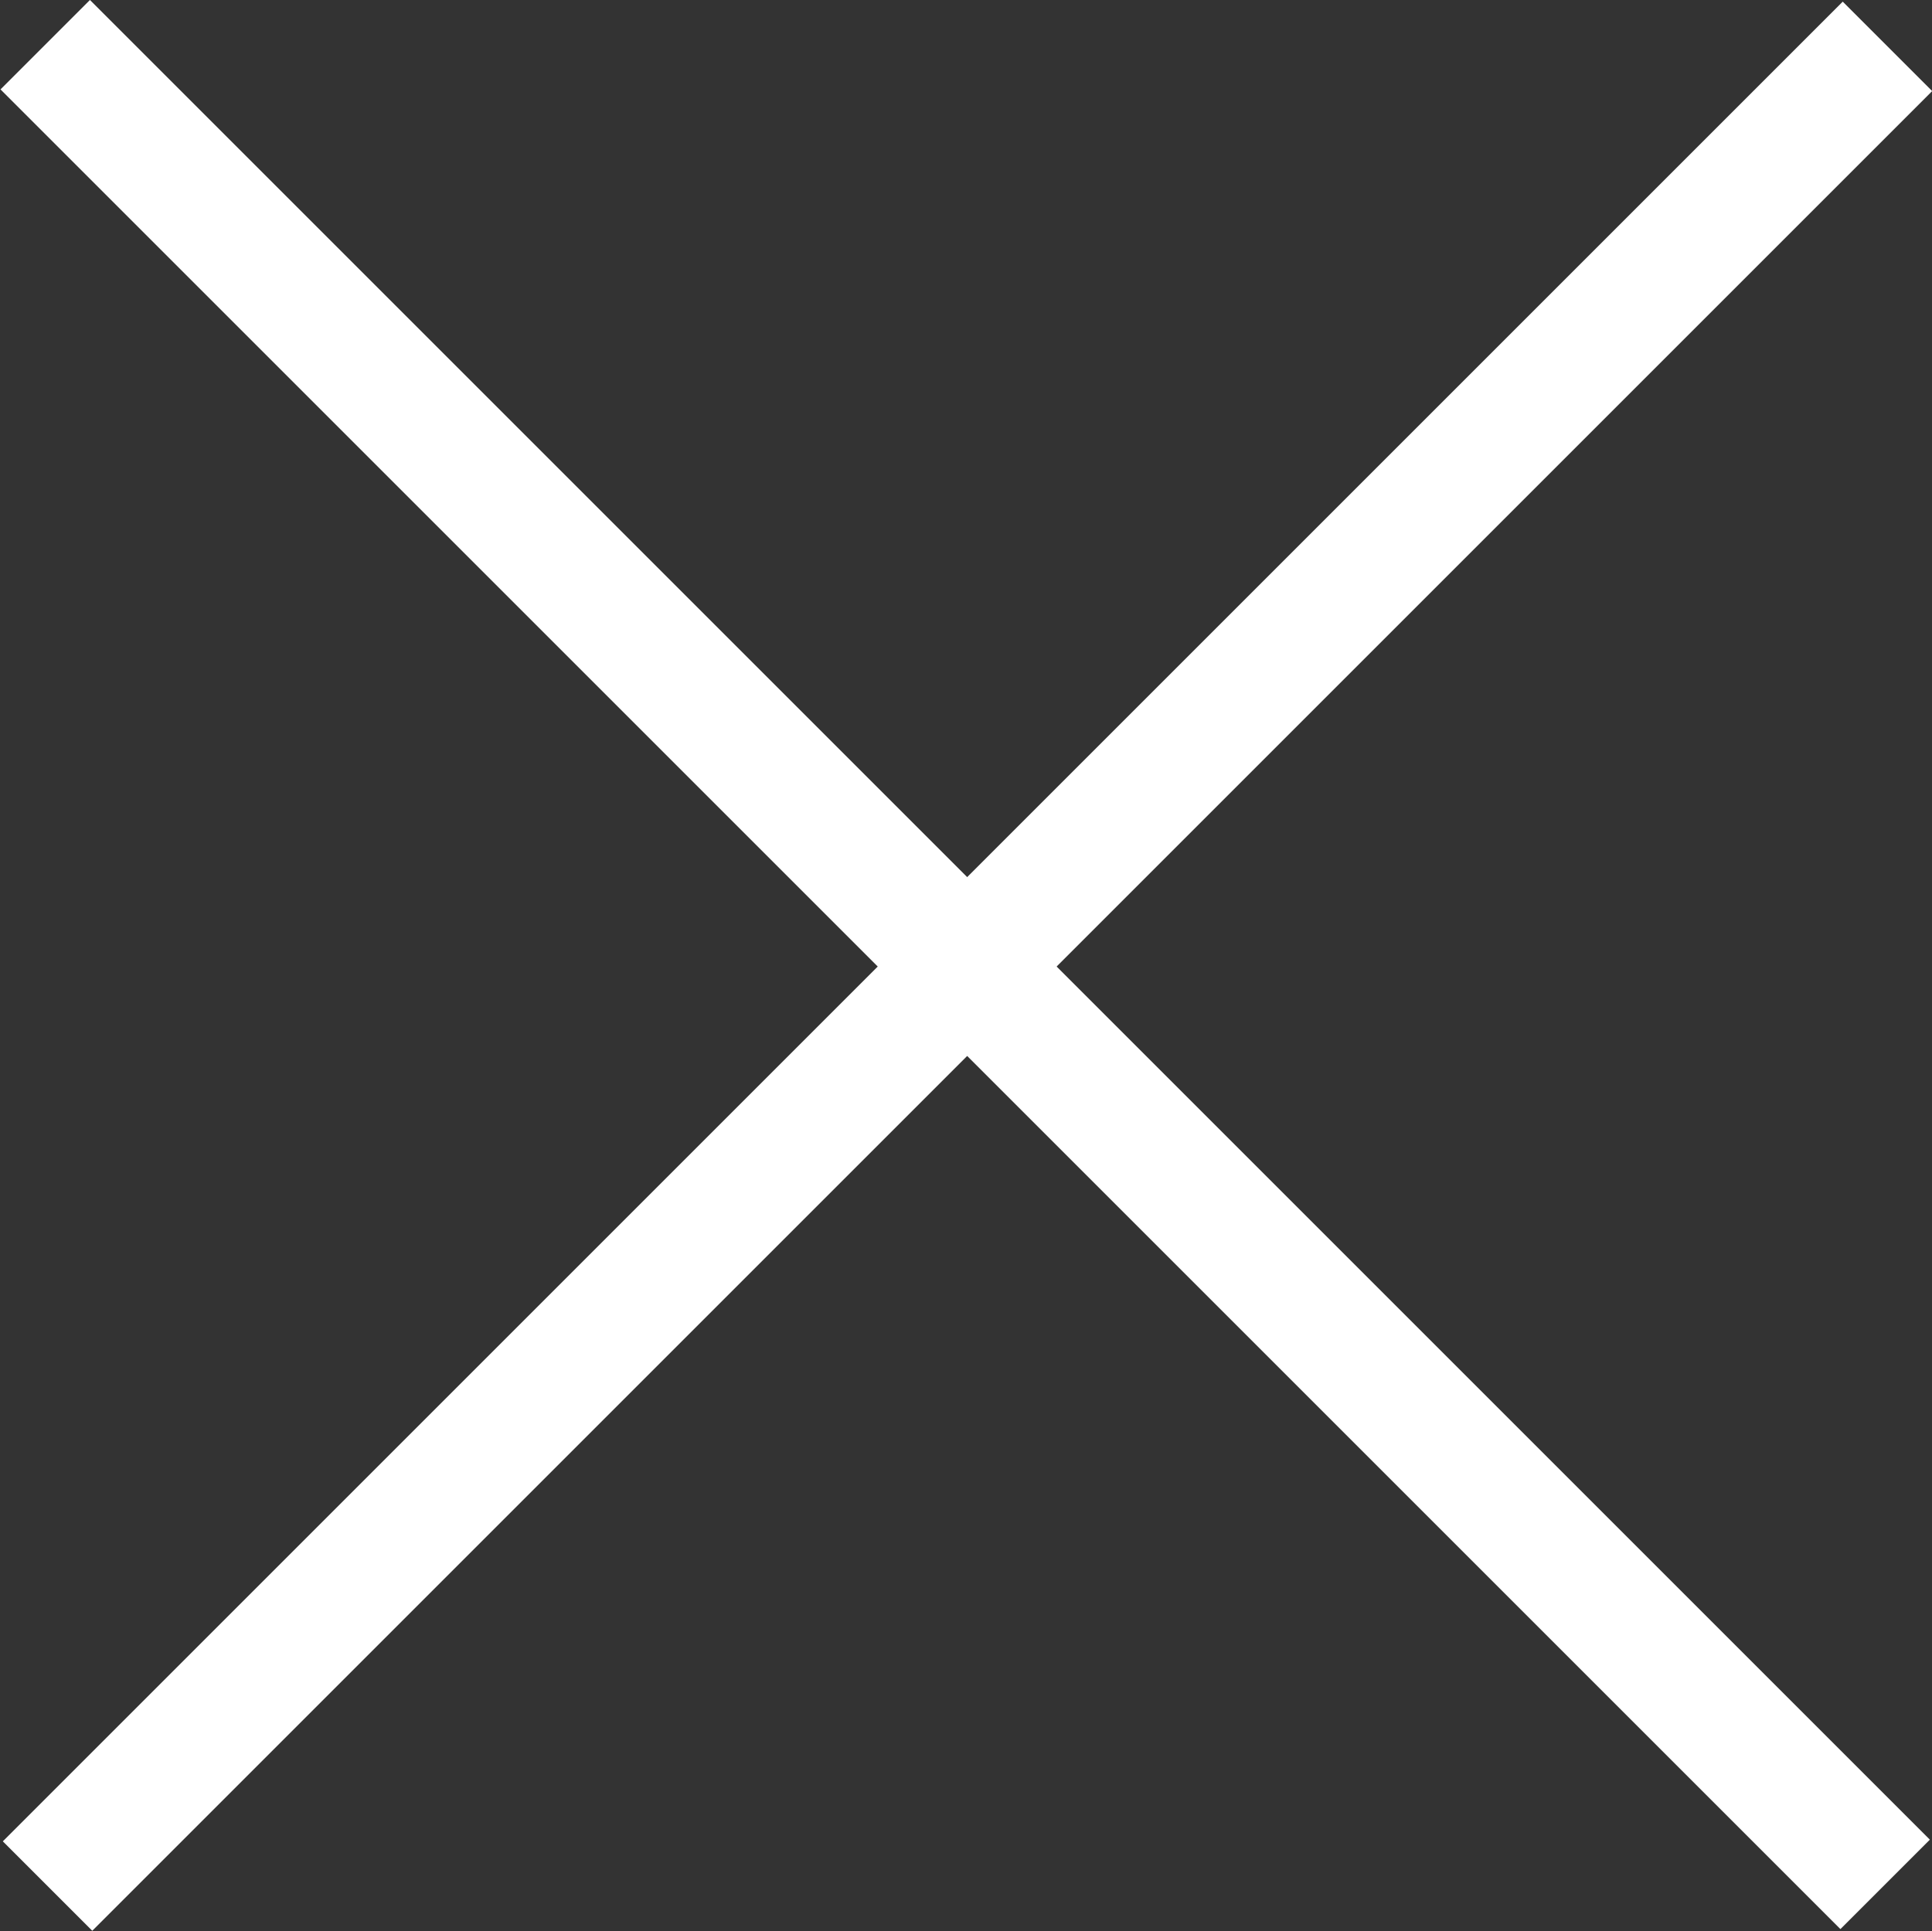
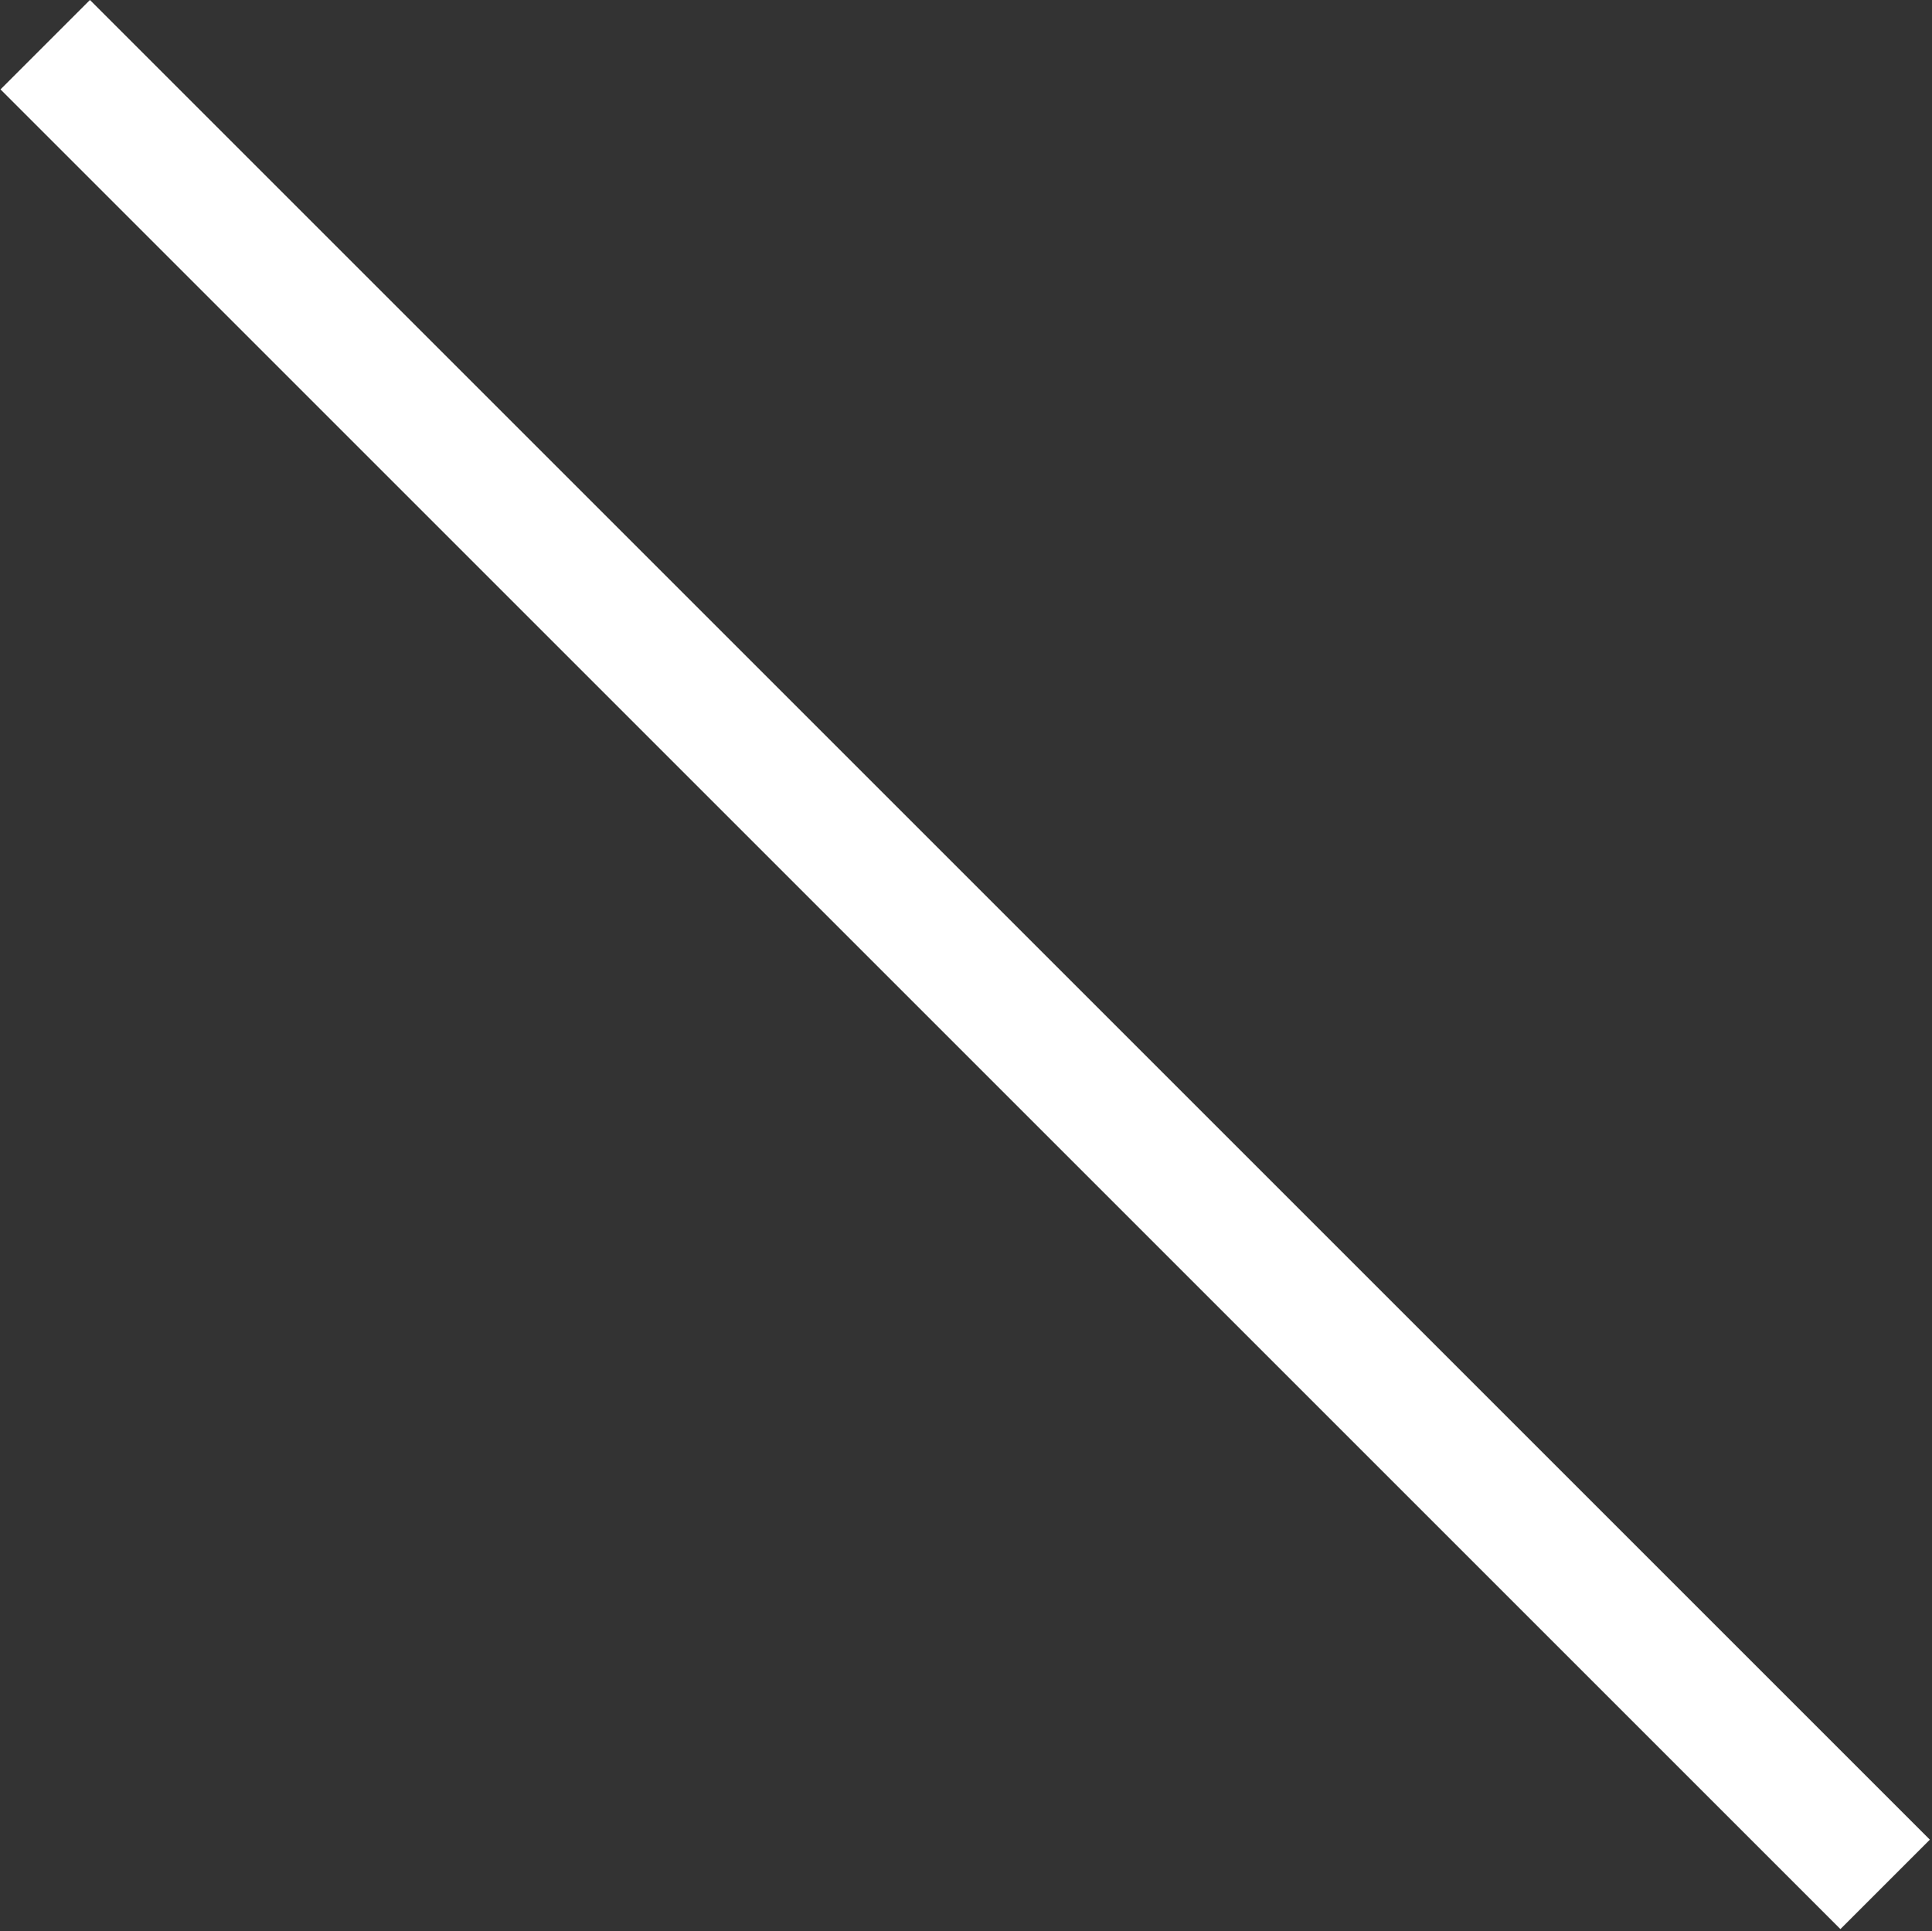
<svg xmlns="http://www.w3.org/2000/svg" id="Ebene_2" viewBox="0 0 26.73 26.72">
  <rect x="0" y="0" width="26.73" height="26.72" fill="#333333" stroke="none" />
  <defs>
    <style>.cls-1{fill:#fff;}</style>
  </defs>
  <g id="Ebene_1-2">
    <g>
      <rect class="cls-1" x="-4.65" y="12.47" width="36" height="1.75" transform="translate(13.35 -5.53) rotate(45)" />
-       <rect class="cls-1" x="-4.61" y="12.5" width="36" height="1.75" transform="translate(-5.54 13.38) rotate(-45)" />
    </g>
  </g>
</svg>